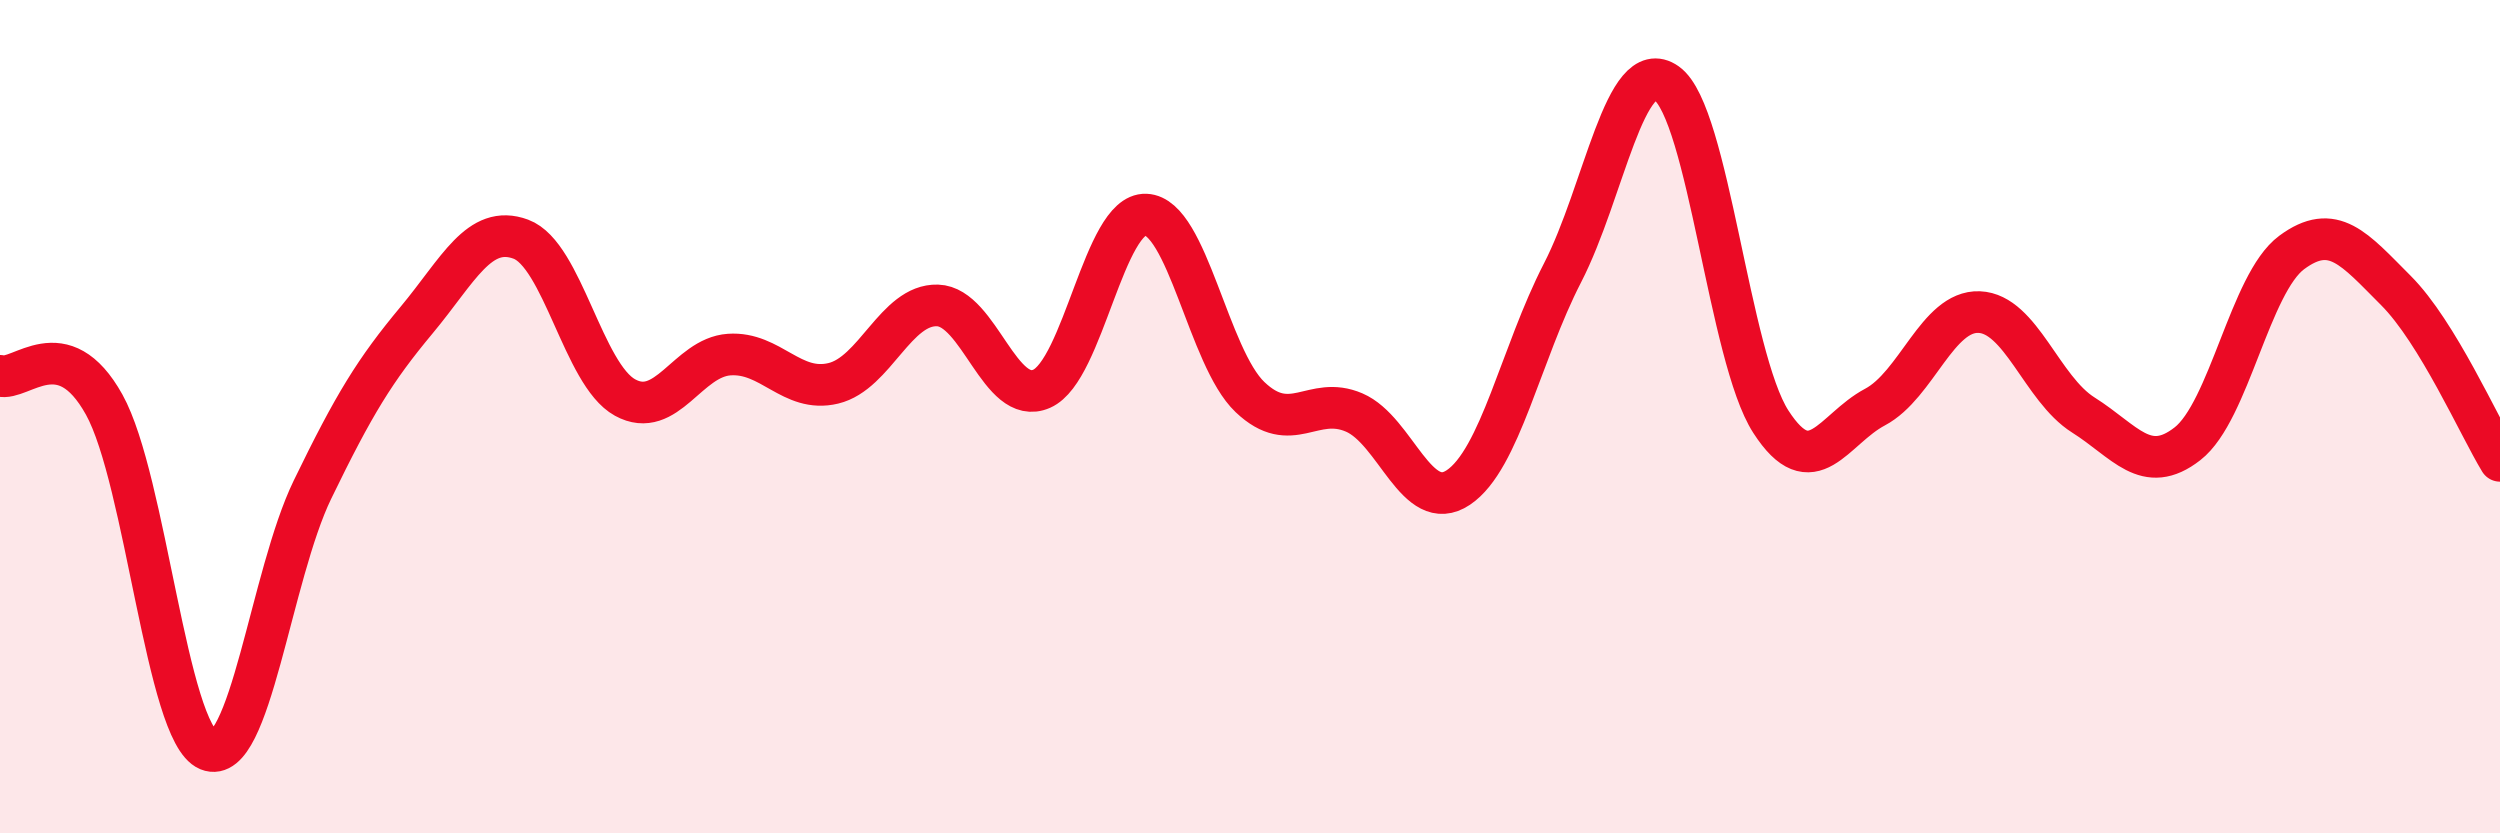
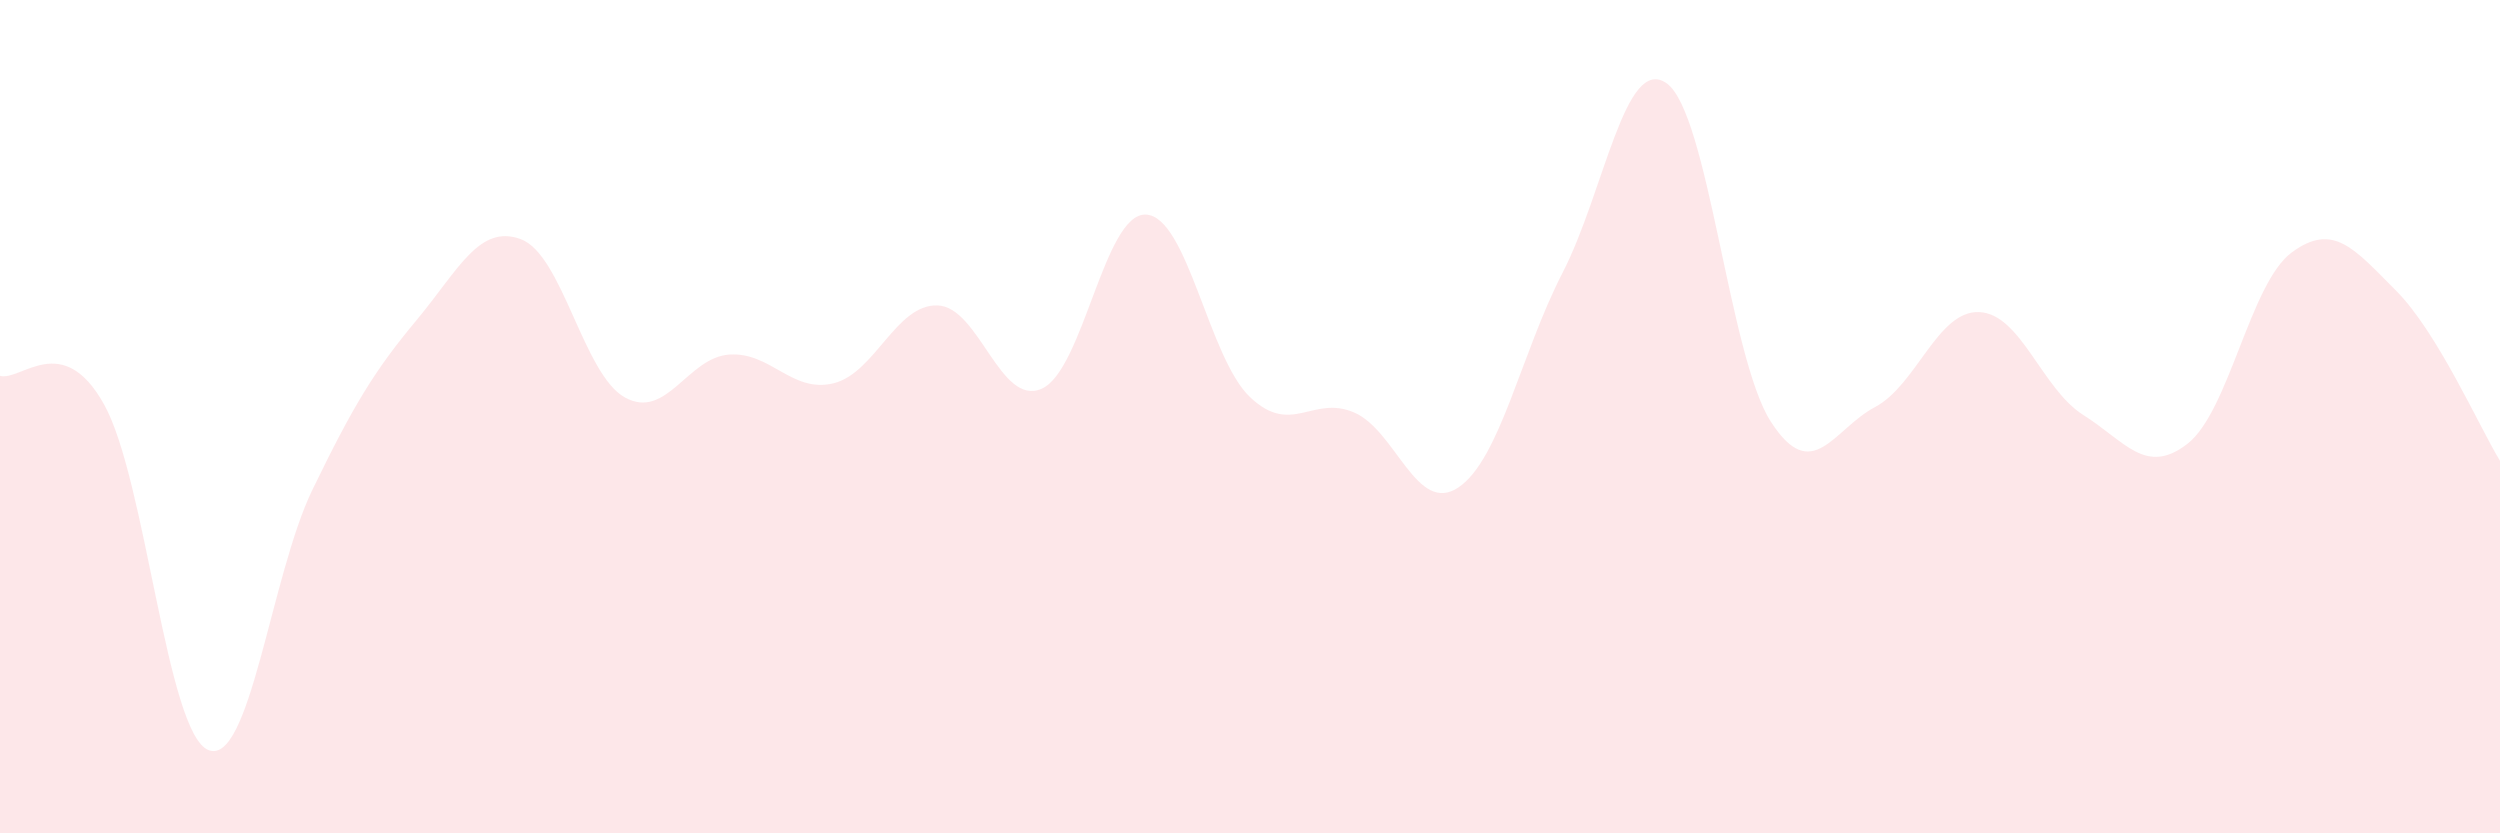
<svg xmlns="http://www.w3.org/2000/svg" width="60" height="20" viewBox="0 0 60 20">
  <path d="M 0,9.02 C 0.5,9.16 1.5,7.91 2.5,9.71 C 3.5,11.51 4,17.59 5,18 C 6,18.41 6.5,13.81 7.5,11.75 C 8.5,9.69 9,8.88 10,7.68 C 11,6.48 11.5,5.37 12.5,5.74 C 13.5,6.11 14,8.99 15,9.54 C 16,10.09 16.5,8.58 17.5,8.51 C 18.5,8.44 19,9.44 20,9.2 C 21,8.96 21.5,7.3 22.5,7.33 C 23.5,7.36 24,9.77 25,9.33 C 26,8.89 26.5,5.11 27.5,5.15 C 28.5,5.19 29,8.58 30,9.53 C 31,10.48 31.5,9.47 32.5,9.9 C 33.5,10.33 34,12.37 35,11.7 C 36,11.03 36.5,8.49 37.5,6.55 C 38.5,4.61 39,1.29 40,2 C 41,2.71 41.5,8.57 42.5,10.12 C 43.5,11.67 44,10.3 45,9.77 C 46,9.24 46.5,7.45 47.5,7.49 C 48.5,7.53 49,9.33 50,9.96 C 51,10.59 51.5,11.43 52.5,10.65 C 53.5,9.87 54,6.8 55,6.06 C 56,5.32 56.5,5.97 57.5,6.97 C 58.5,7.97 59.5,10.24 60,11.06L60 20L0 20Z" fill="#EB0A25" opacity="0.1" stroke-linecap="round" stroke-linejoin="round" />
-   <path d="M 0,9.02 C 0.5,9.16 1.5,7.91 2.5,9.71 C 3.5,11.51 4,17.59 5,18 C 6,18.41 6.5,13.81 7.5,11.75 C 8.5,9.69 9,8.88 10,7.68 C 11,6.48 11.5,5.37 12.5,5.74 C 13.5,6.11 14,8.99 15,9.54 C 16,10.09 16.5,8.58 17.5,8.51 C 18.5,8.44 19,9.44 20,9.2 C 21,8.96 21.5,7.3 22.5,7.33 C 23.5,7.36 24,9.77 25,9.33 C 26,8.89 26.5,5.11 27.5,5.15 C 28.5,5.19 29,8.58 30,9.53 C 31,10.48 31.5,9.47 32.5,9.9 C 33.5,10.33 34,12.37 35,11.7 C 36,11.03 36.5,8.49 37.5,6.55 C 38.5,4.61 39,1.29 40,2 C 41,2.71 41.5,8.57 42.5,10.12 C 43.5,11.67 44,10.3 45,9.77 C 46,9.24 46.5,7.45 47.5,7.49 C 48.5,7.53 49,9.33 50,9.96 C 51,10.59 51.5,11.43 52.5,10.65 C 53.5,9.87 54,6.8 55,6.06 C 56,5.32 56.5,5.97 57.5,6.97 C 58.5,7.97 59.5,10.24 60,11.06" stroke="#EB0A25" stroke-width="1" fill="none" stroke-linecap="round" stroke-linejoin="round" />
</svg>